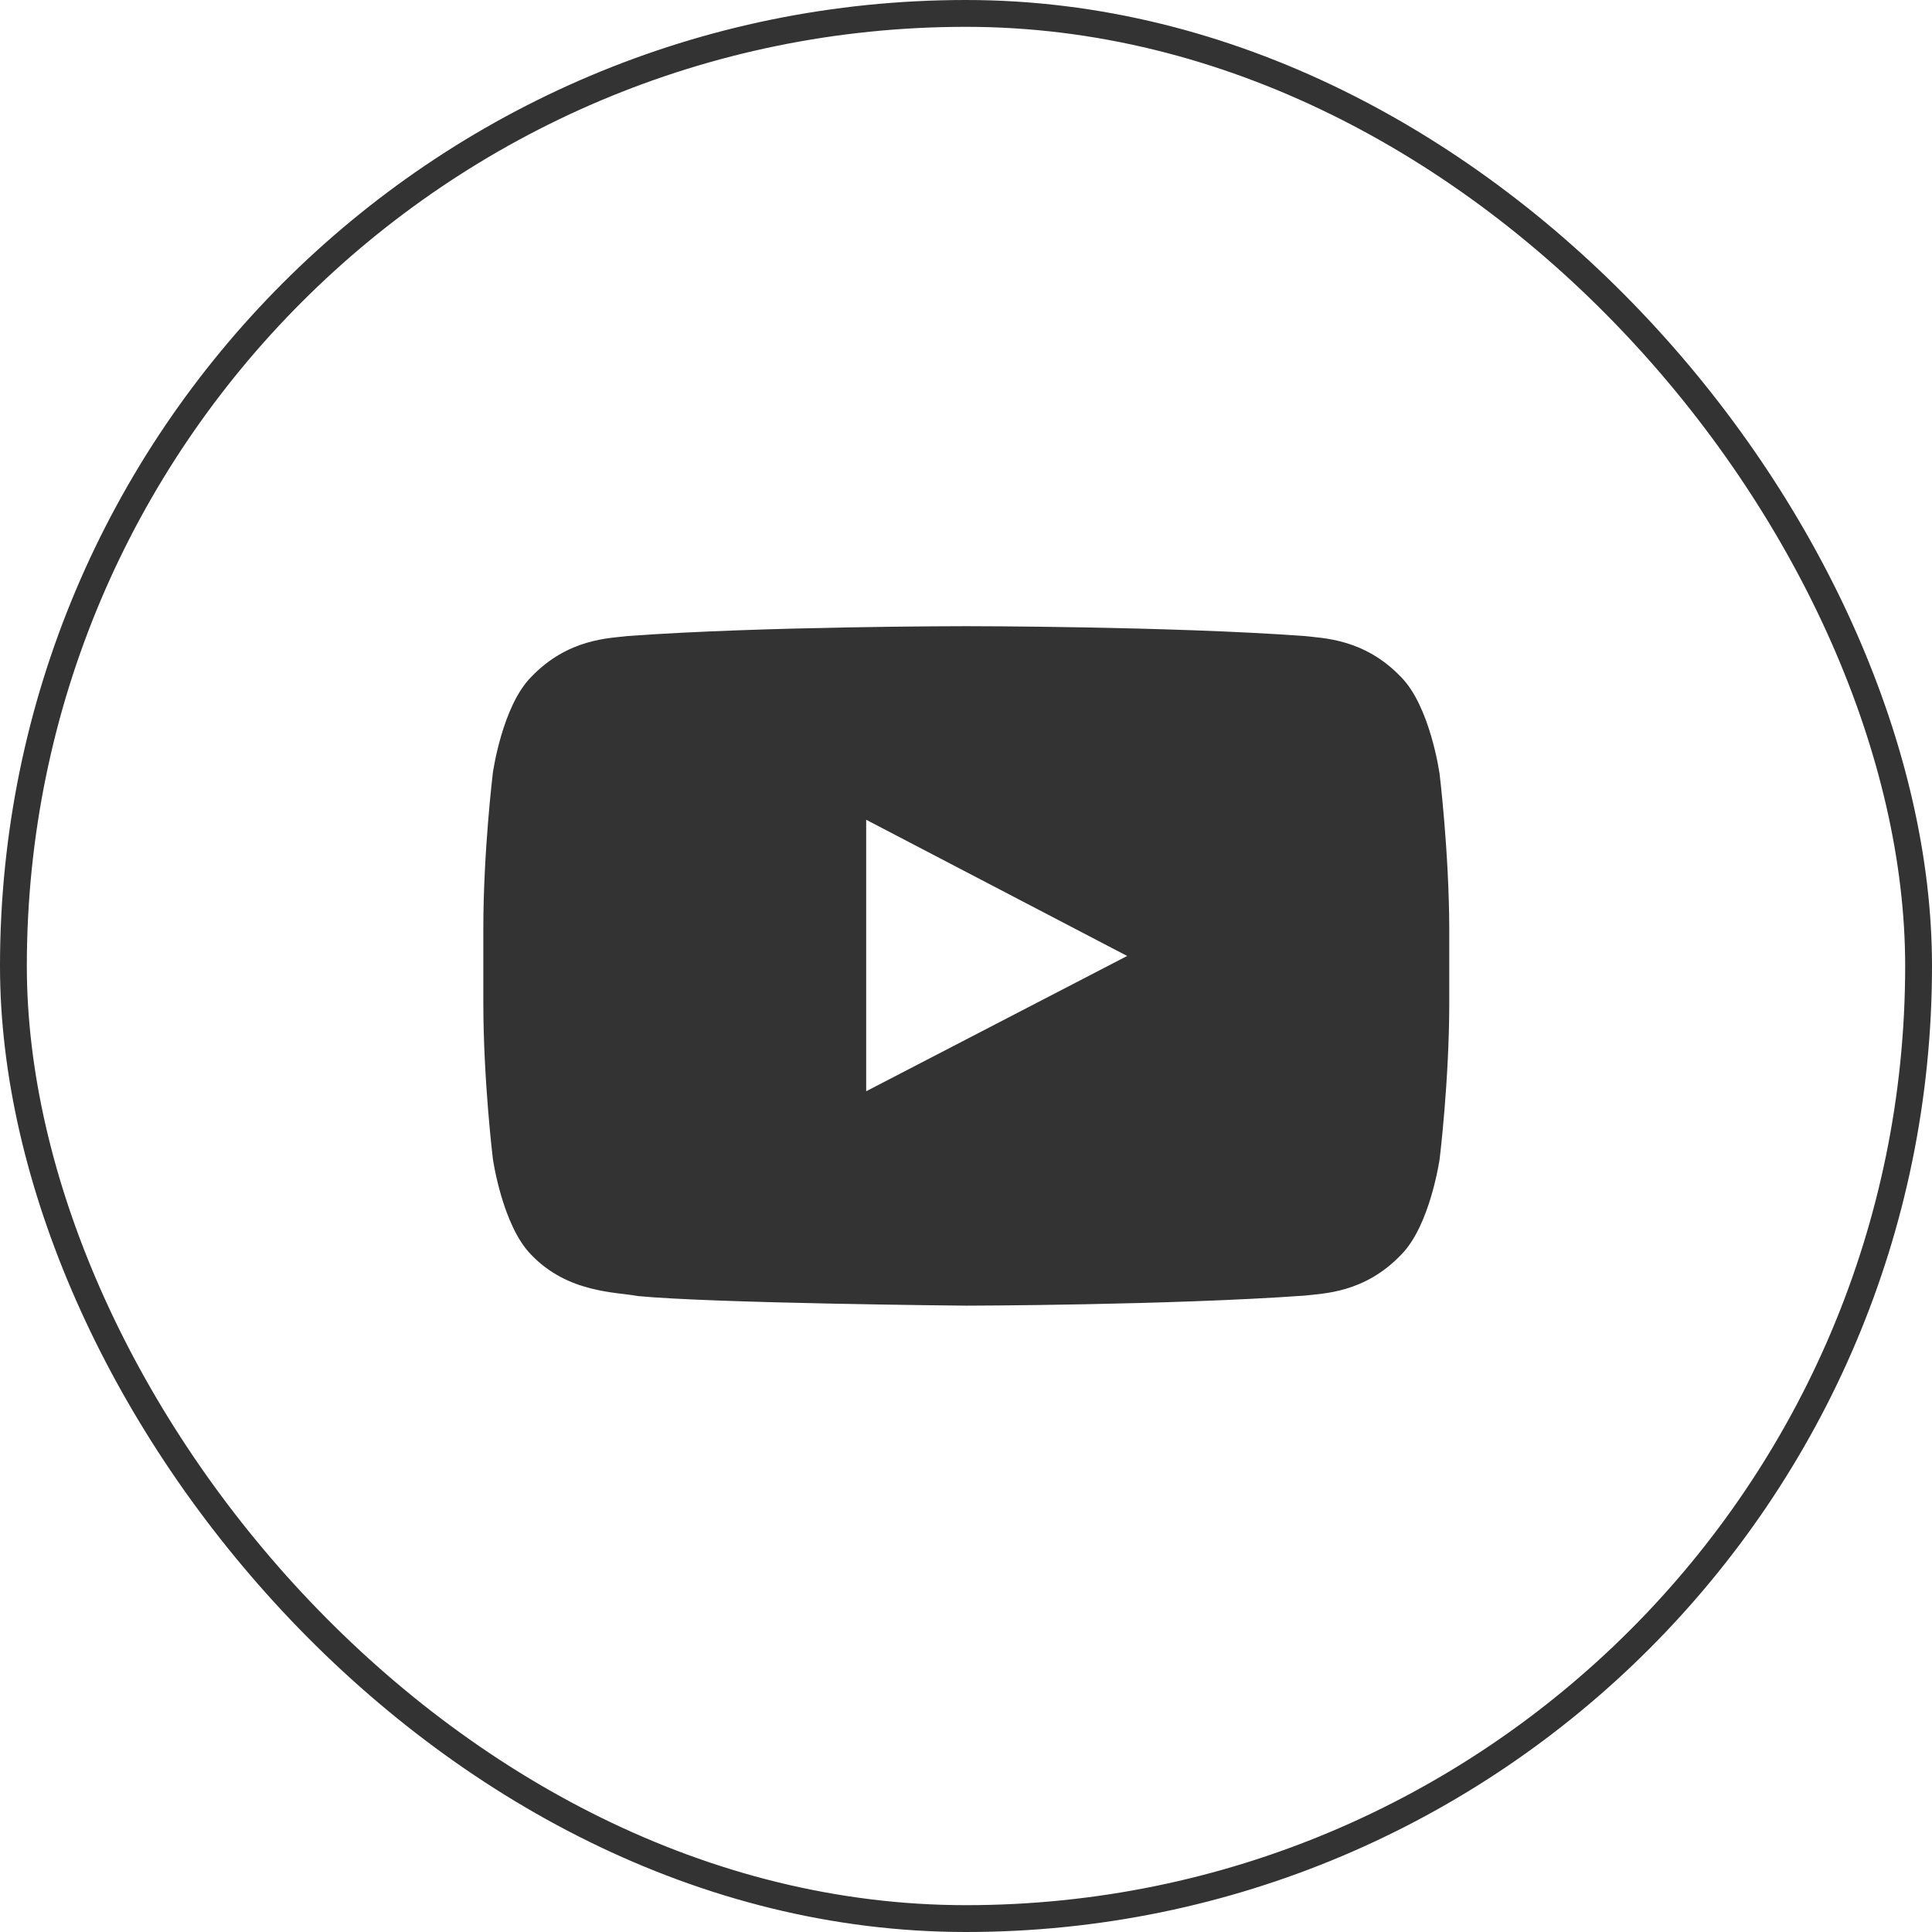
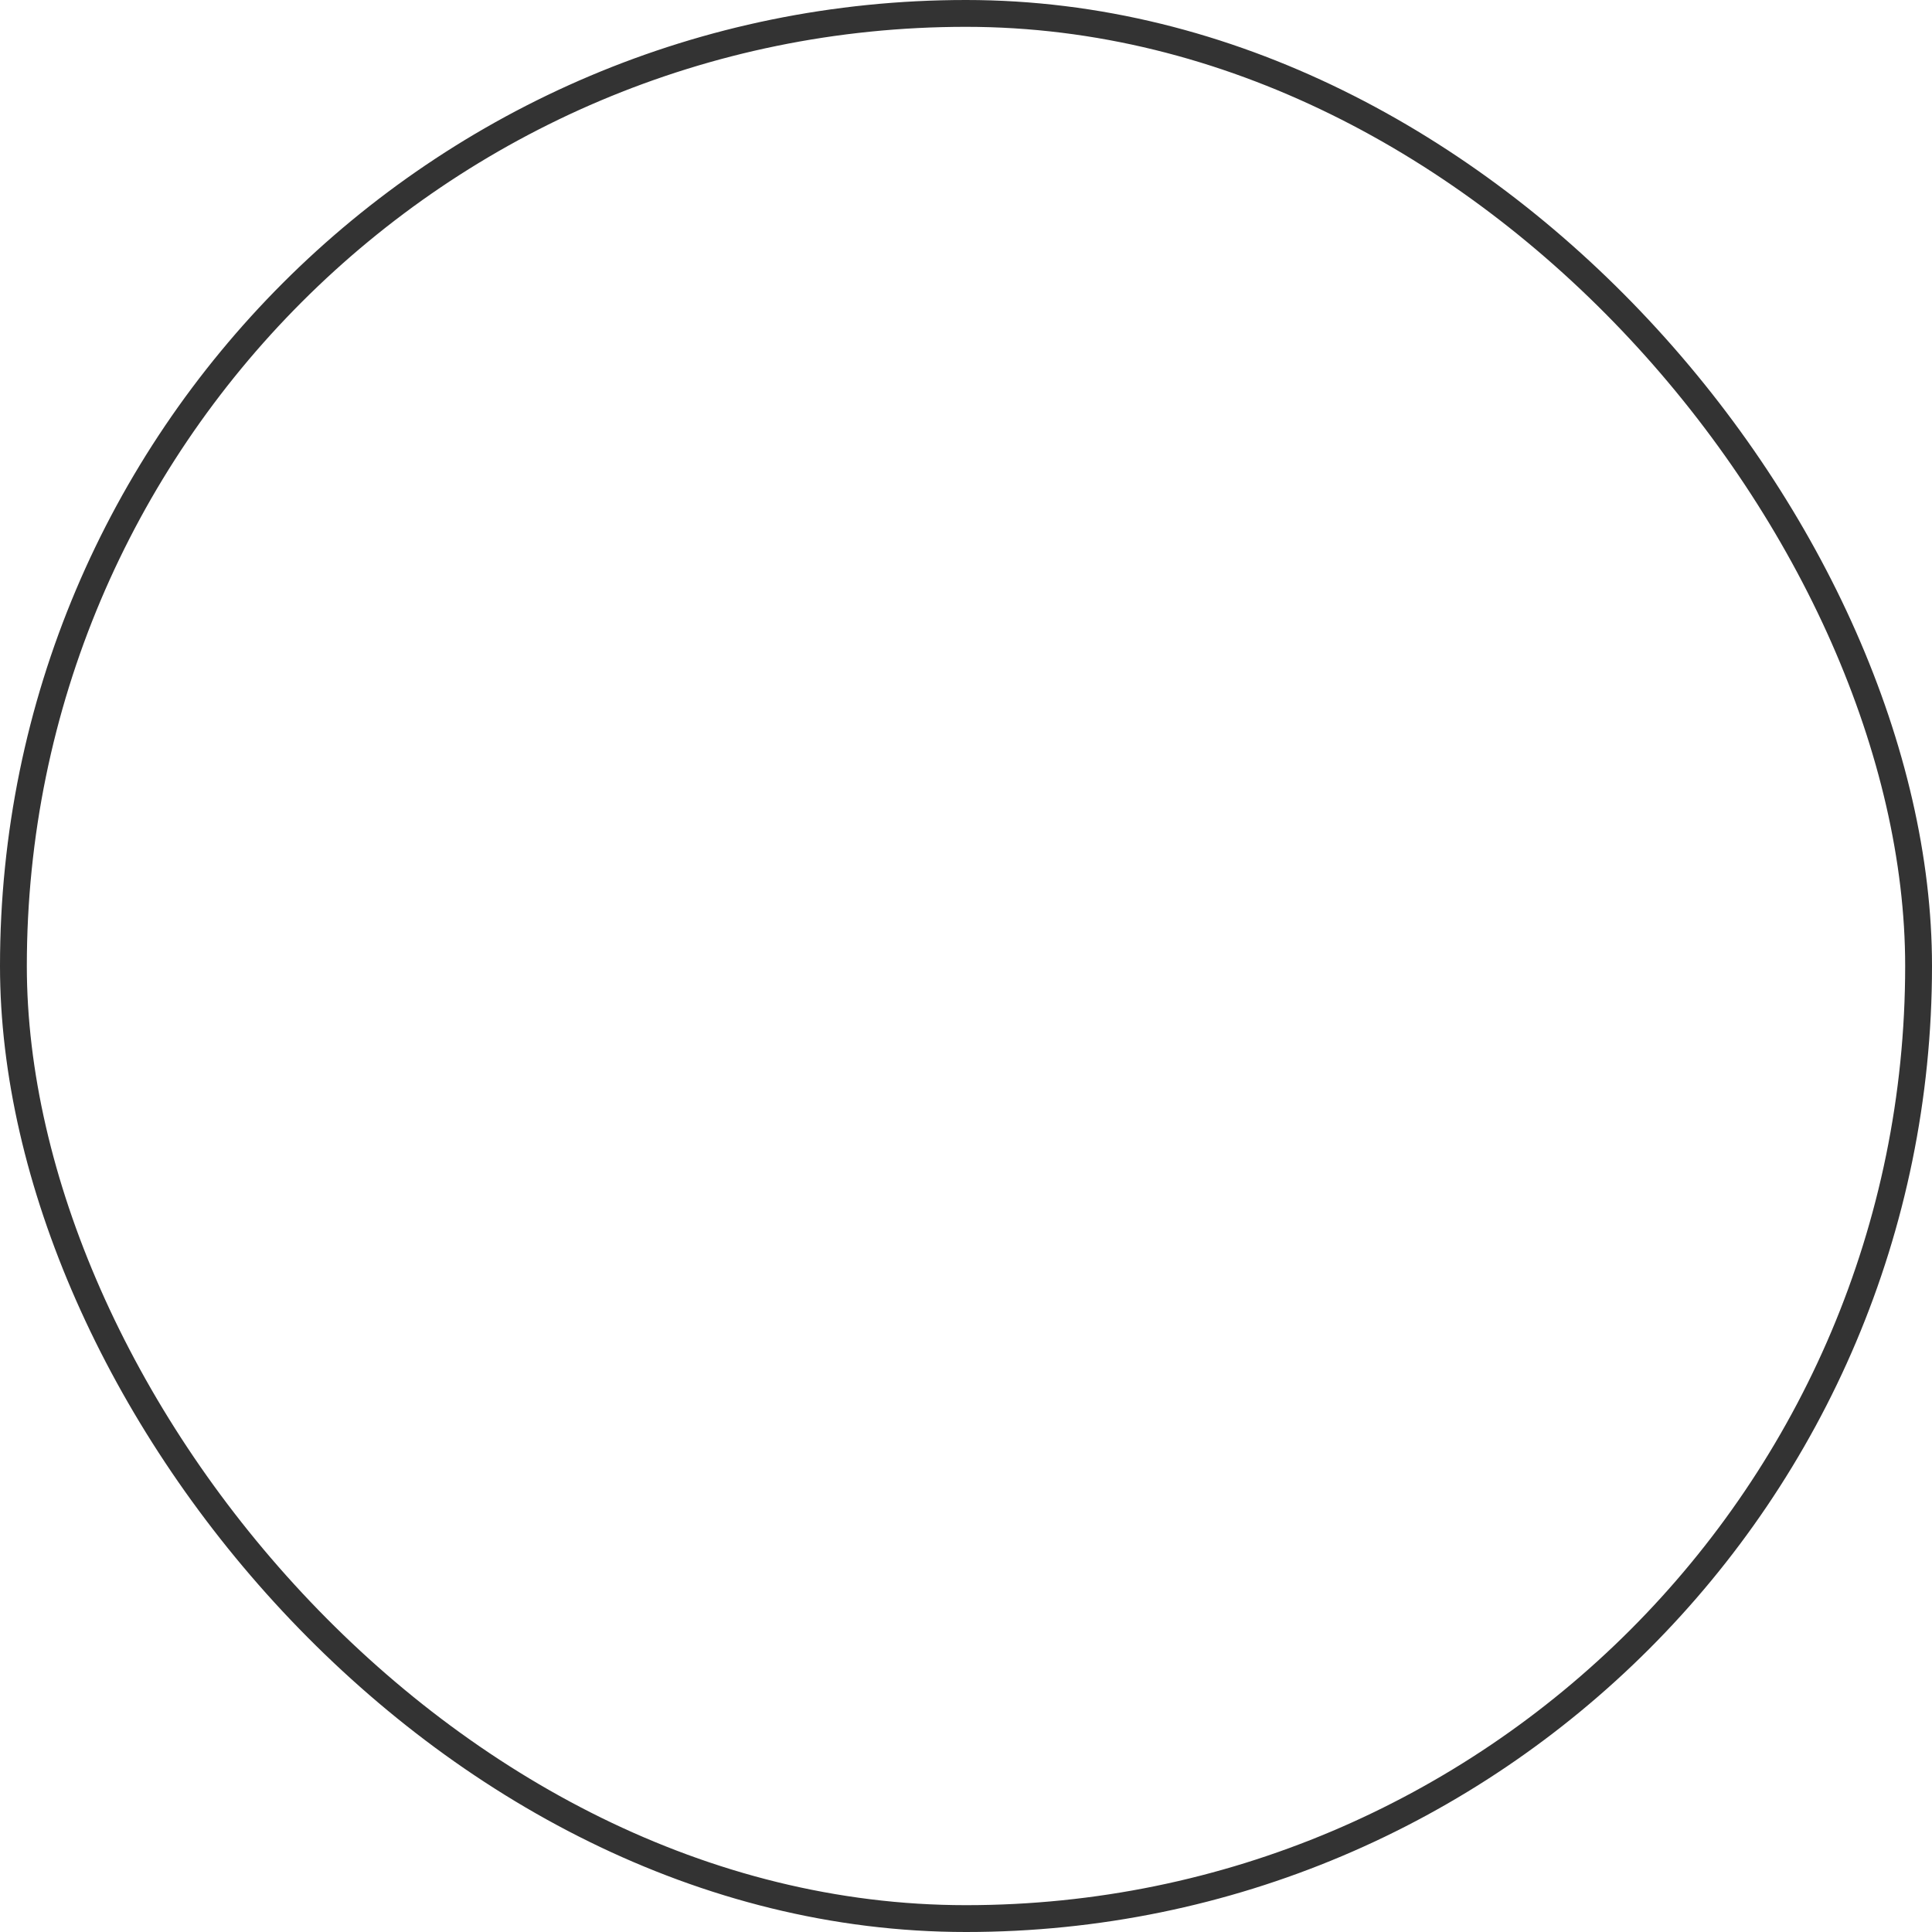
<svg xmlns="http://www.w3.org/2000/svg" width="36" height="36" viewBox="0 0 36 36" fill="none">
  <rect x="0.25" y="0.25" width="35.5" height="35.5" rx="17.75" stroke="#333333" stroke-width="0.5" />
-   <path d="M26.821 14.399C26.821 14.399 26.646 13.159 26.105 12.614C25.419 11.898 24.652 11.893 24.301 11.851C21.785 11.668 18.005 11.668 18.005 11.668H17.998C17.998 11.668 14.219 11.668 11.701 11.851C11.349 11.894 10.583 11.898 9.898 12.614C9.357 13.159 9.184 14.399 9.184 14.399C9.184 14.399 9.006 15.855 9.006 17.314V18.679C9.006 20.135 9.184 21.594 9.184 21.594C9.184 21.594 9.36 22.835 9.898 23.38C10.583 24.097 11.483 24.073 11.884 24.15C13.326 24.287 18.006 24.329 18.006 24.329C18.006 24.329 21.789 24.322 24.306 24.142C24.658 24.1 25.424 24.096 26.109 23.379C26.65 22.835 26.826 21.593 26.826 21.593C26.826 21.593 27.005 20.137 27.005 18.678V17.313C27.001 15.857 26.822 14.398 26.822 14.398L26.821 14.399ZM16.14 20.334L16.14 15.275L21.003 17.813L16.14 20.334Z" fill="#333333" />
</svg>